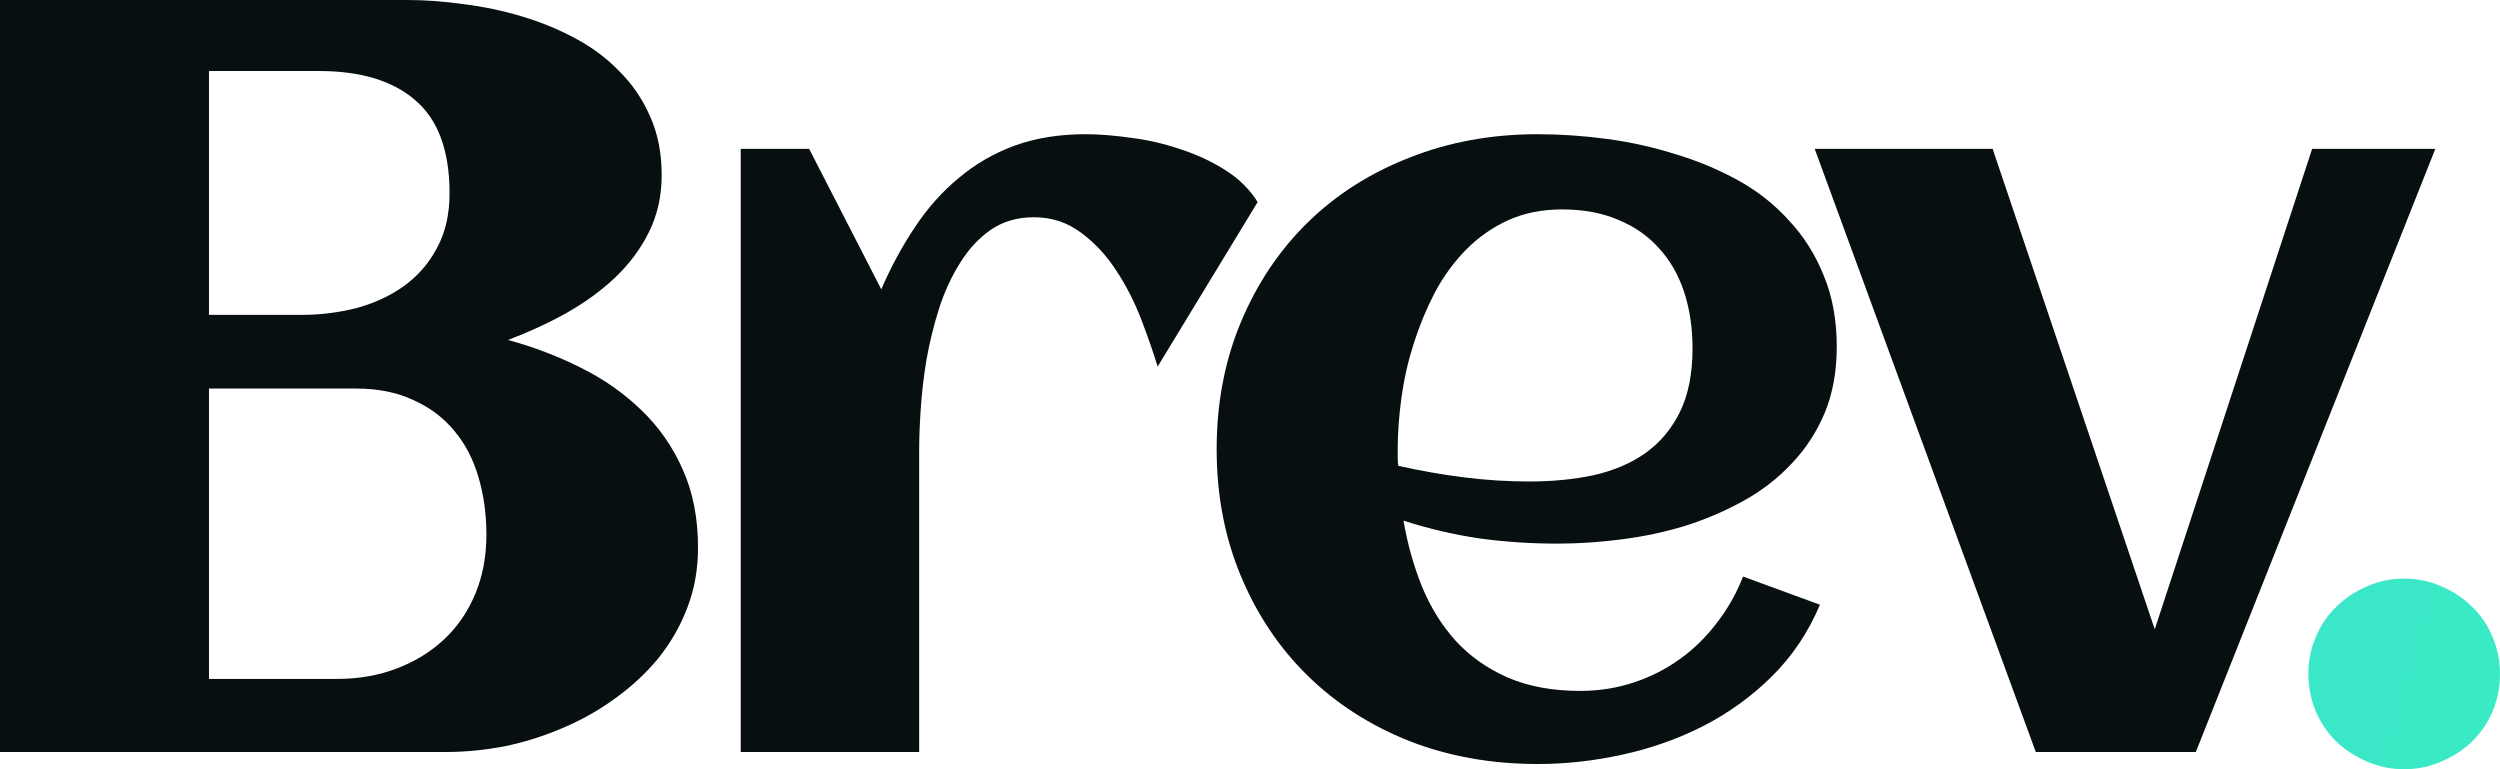
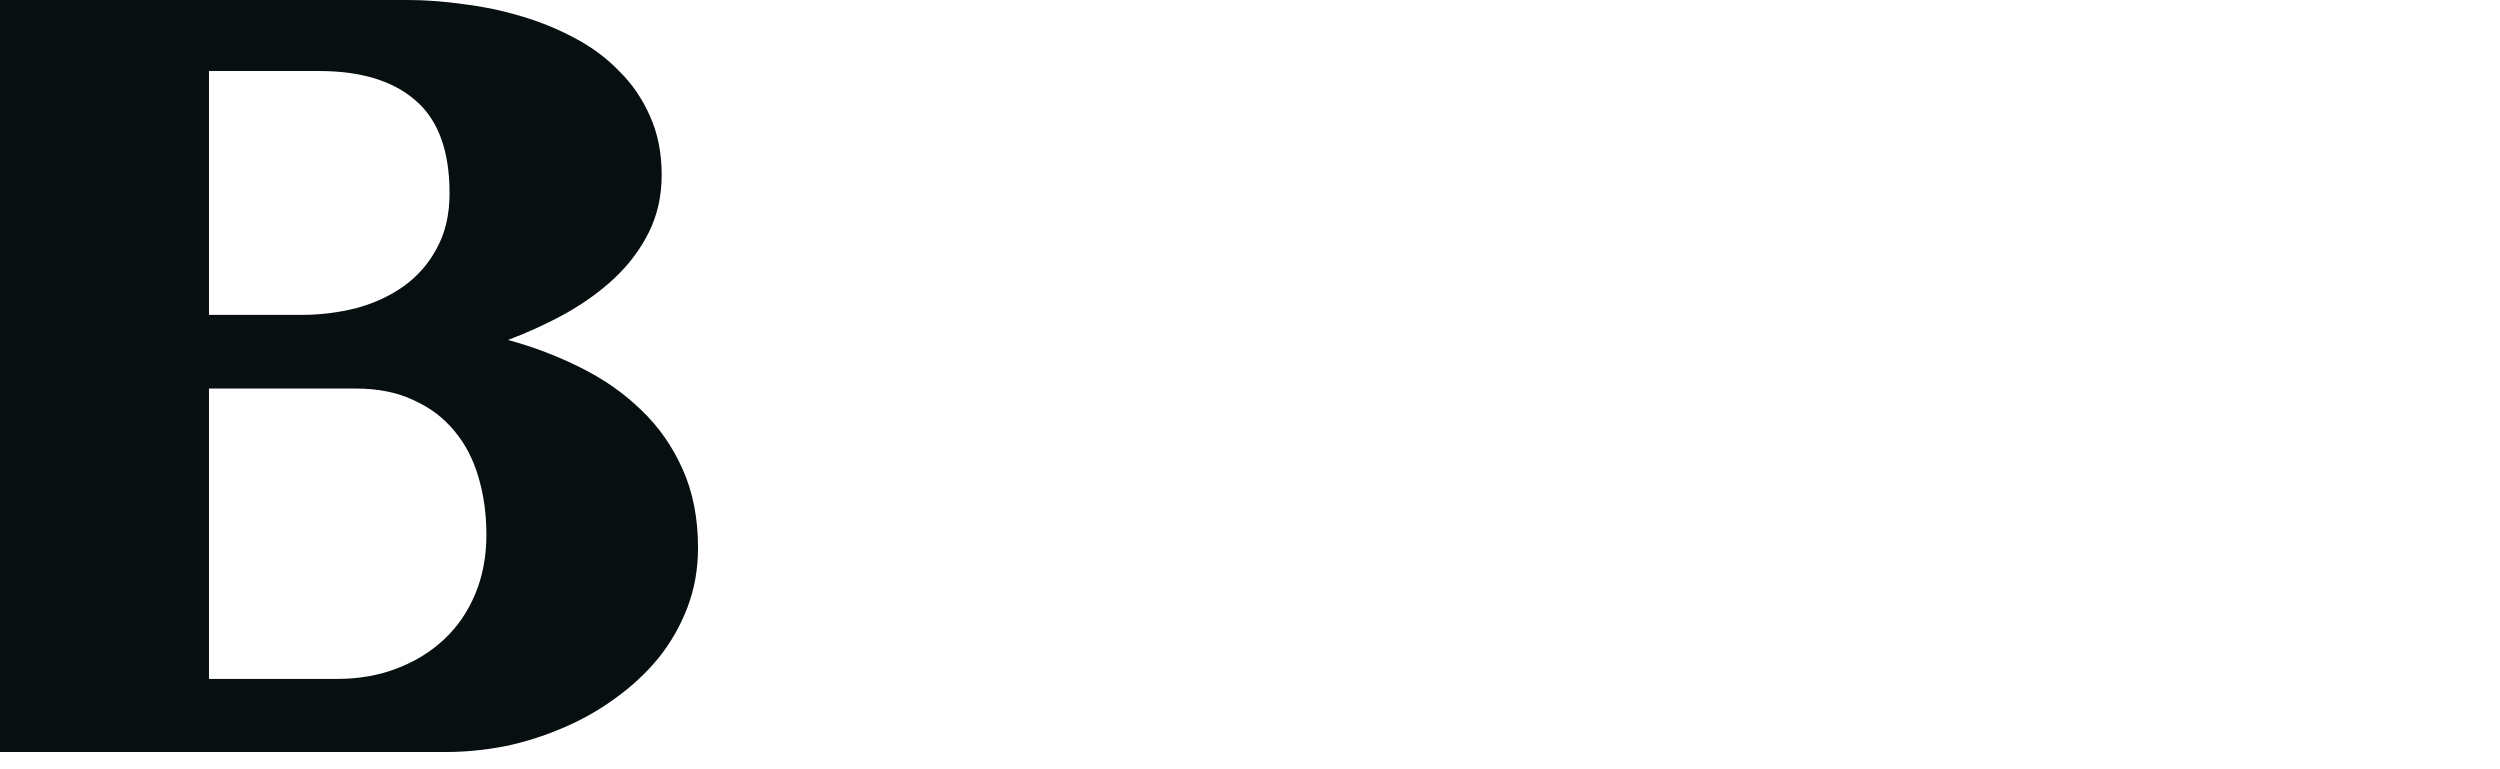
<svg xmlns="http://www.w3.org/2000/svg" width="91" height="28" viewBox="0 0 91 28" fill="none">
  <path d="M25.408 19.94C25.408 20.713 25.28 21.436 25.024 22.107C24.769 22.779 24.418 23.393 23.971 23.951C23.523 24.496 23 24.984 22.399 25.415C21.812 25.846 21.173 26.207 20.483 26.498C19.806 26.79 19.104 27.012 18.375 27.164C17.647 27.303 16.932 27.373 16.23 27.373H0V0H14.831C15.482 0 16.166 0.051 16.881 0.152C17.596 0.241 18.293 0.387 18.97 0.589C19.659 0.792 20.311 1.058 20.924 1.388C21.55 1.717 22.093 2.123 22.553 2.604C23.025 3.073 23.396 3.618 23.664 4.239C23.945 4.86 24.085 5.57 24.085 6.368C24.085 7.128 23.932 7.819 23.626 8.44C23.319 9.061 22.904 9.618 22.38 10.113C21.869 10.594 21.275 11.025 20.598 11.405C19.934 11.773 19.231 12.096 18.491 12.375C19.423 12.628 20.304 12.964 21.135 13.382C21.978 13.8 22.712 14.314 23.338 14.922C23.977 15.53 24.482 16.253 24.852 17.089C25.222 17.913 25.408 18.863 25.408 19.94ZM16.364 7.033C16.364 5.487 15.948 4.359 15.118 3.65C14.301 2.94 13.132 2.585 11.612 2.585H7.607V11.462H10.96C11.65 11.462 12.321 11.38 12.972 11.215C13.624 11.038 14.198 10.772 14.697 10.417C15.207 10.049 15.61 9.587 15.904 9.029C16.21 8.472 16.364 7.806 16.364 7.033ZM17.705 19.465C17.705 18.717 17.609 18.02 17.418 17.374C17.226 16.715 16.932 16.151 16.536 15.682C16.14 15.201 15.642 14.827 15.041 14.561C14.454 14.282 13.758 14.143 12.953 14.143H7.607V24.712H12.282C13.062 24.712 13.783 24.585 14.447 24.331C15.112 24.078 15.687 23.723 16.172 23.267C16.657 22.811 17.034 22.259 17.302 21.613C17.571 20.967 17.705 20.251 17.705 19.465Z" fill="#070F11" />
-   <path d="M45.778 7.356L42.138 13.344C41.984 12.837 41.786 12.267 41.544 11.633C41.301 11 41.001 10.411 40.643 9.866C40.285 9.308 39.857 8.845 39.359 8.478C38.861 8.098 38.286 7.908 37.635 7.908C37.034 7.908 36.511 8.06 36.063 8.364C35.629 8.668 35.259 9.067 34.952 9.561C34.646 10.043 34.39 10.594 34.186 11.215C33.994 11.823 33.841 12.444 33.726 13.078C33.624 13.699 33.553 14.301 33.515 14.884C33.477 15.454 33.458 15.948 33.458 16.367V27.373H26.962V5.418H29.453L32.078 10.531C32.436 9.707 32.844 8.953 33.304 8.269C33.764 7.572 34.294 6.976 34.895 6.482C35.495 5.975 36.172 5.582 36.926 5.303C37.692 5.025 38.554 4.885 39.513 4.885C40.011 4.885 40.566 4.93 41.18 5.018C41.793 5.094 42.393 5.234 42.981 5.437C43.568 5.627 44.111 5.88 44.609 6.197C45.108 6.514 45.497 6.9 45.778 7.356Z" fill="#070F11" />
-   <path d="M50.897 16.956C51.688 17.133 52.48 17.273 53.273 17.374C54.065 17.475 54.863 17.526 55.668 17.526C56.511 17.526 57.29 17.45 58.005 17.298C58.733 17.133 59.359 16.867 59.883 16.5C60.42 16.119 60.841 15.619 61.148 14.998C61.454 14.377 61.608 13.604 61.608 12.679C61.608 11.931 61.505 11.247 61.301 10.626C61.097 10.005 60.79 9.473 60.381 9.029C59.985 8.586 59.493 8.243 58.906 8.003C58.318 7.749 57.635 7.623 56.856 7.623C56.127 7.623 55.47 7.756 54.882 8.022C54.307 8.288 53.796 8.649 53.349 9.105C52.915 9.549 52.538 10.068 52.219 10.664C51.912 11.26 51.657 11.88 51.452 12.527C51.248 13.173 51.101 13.826 51.011 14.485C50.922 15.144 50.877 15.765 50.877 16.348C50.877 16.449 50.877 16.55 50.877 16.652C50.877 16.753 50.884 16.855 50.897 16.956ZM66.858 12.622C66.858 13.522 66.711 14.326 66.417 15.036C66.123 15.733 65.721 16.348 65.21 16.88C64.712 17.412 64.13 17.862 63.466 18.23C62.802 18.597 62.093 18.901 61.339 19.142C60.586 19.37 59.806 19.535 59.002 19.636C58.21 19.738 57.437 19.788 56.683 19.788C55.725 19.788 54.78 19.725 53.847 19.598C52.915 19.459 51.995 19.243 51.088 18.952C51.229 19.788 51.452 20.587 51.759 21.347C52.065 22.095 52.474 22.754 52.985 23.324C53.496 23.881 54.122 24.325 54.863 24.654C55.617 24.984 56.504 25.149 57.526 25.149C58.203 25.149 58.848 25.047 59.462 24.845C60.075 24.642 60.637 24.357 61.148 23.989C61.659 23.622 62.106 23.184 62.489 22.677C62.885 22.171 63.204 21.607 63.447 20.986L66.245 22.012C65.823 23.013 65.242 23.881 64.501 24.616C63.773 25.339 62.943 25.941 62.01 26.422C61.09 26.891 60.107 27.24 59.059 27.468C58.025 27.696 56.996 27.81 55.974 27.81C54.288 27.81 52.73 27.531 51.299 26.974C49.868 26.403 48.636 25.611 47.601 24.597C46.566 23.584 45.755 22.373 45.167 20.967C44.58 19.56 44.286 18.02 44.286 16.348C44.286 14.675 44.58 13.135 45.167 11.728C45.755 10.322 46.566 9.112 47.601 8.098C48.636 7.084 49.868 6.298 51.299 5.741C52.73 5.17 54.288 4.885 55.974 4.885C56.792 4.885 57.629 4.942 58.484 5.056C59.34 5.17 60.17 5.354 60.975 5.608C61.78 5.848 62.54 6.165 63.255 6.558C63.971 6.951 64.59 7.439 65.114 8.022C65.651 8.592 66.072 9.257 66.379 10.018C66.698 10.778 66.858 11.646 66.858 12.622Z" fill="#070F11" />
-   <path d="M79.928 27.373H74.103L66.055 5.418H72.532L78.433 22.906L84.162 5.418H88.646L79.928 27.373Z" fill="#070F11" />
-   <path d="M91 24.521C91 25.003 90.911 25.459 90.732 25.89C90.553 26.308 90.304 26.676 89.984 26.992C89.665 27.297 89.295 27.538 88.873 27.715C88.452 27.905 87.998 28 87.513 28C87.027 28 86.574 27.905 86.152 27.715C85.731 27.538 85.36 27.297 85.041 26.992C84.722 26.676 84.472 26.308 84.294 25.89C84.115 25.459 84.025 25.003 84.025 24.521C84.025 24.052 84.115 23.609 84.294 23.191C84.472 22.76 84.722 22.392 85.041 22.088C85.36 21.771 85.731 21.524 86.152 21.347C86.574 21.157 87.027 21.062 87.513 21.062C87.998 21.062 88.452 21.157 88.873 21.347C89.295 21.524 89.665 21.771 89.984 22.088C90.304 22.392 90.553 22.76 90.732 23.191C90.911 23.609 91 24.052 91 24.521Z" fill="url(#paint0_linear_2324_634)" />
  <defs>
    <linearGradient id="paint0_linear_2324_634" x1="-1.017e-06" y1="14" x2="112.723" y2="46.318" gradientUnits="userSpaceOnUse">
      <stop stop-color="#41C7FF" />
      <stop offset="1" stop-color="#38F4B3" />
    </linearGradient>
  </defs>
</svg>